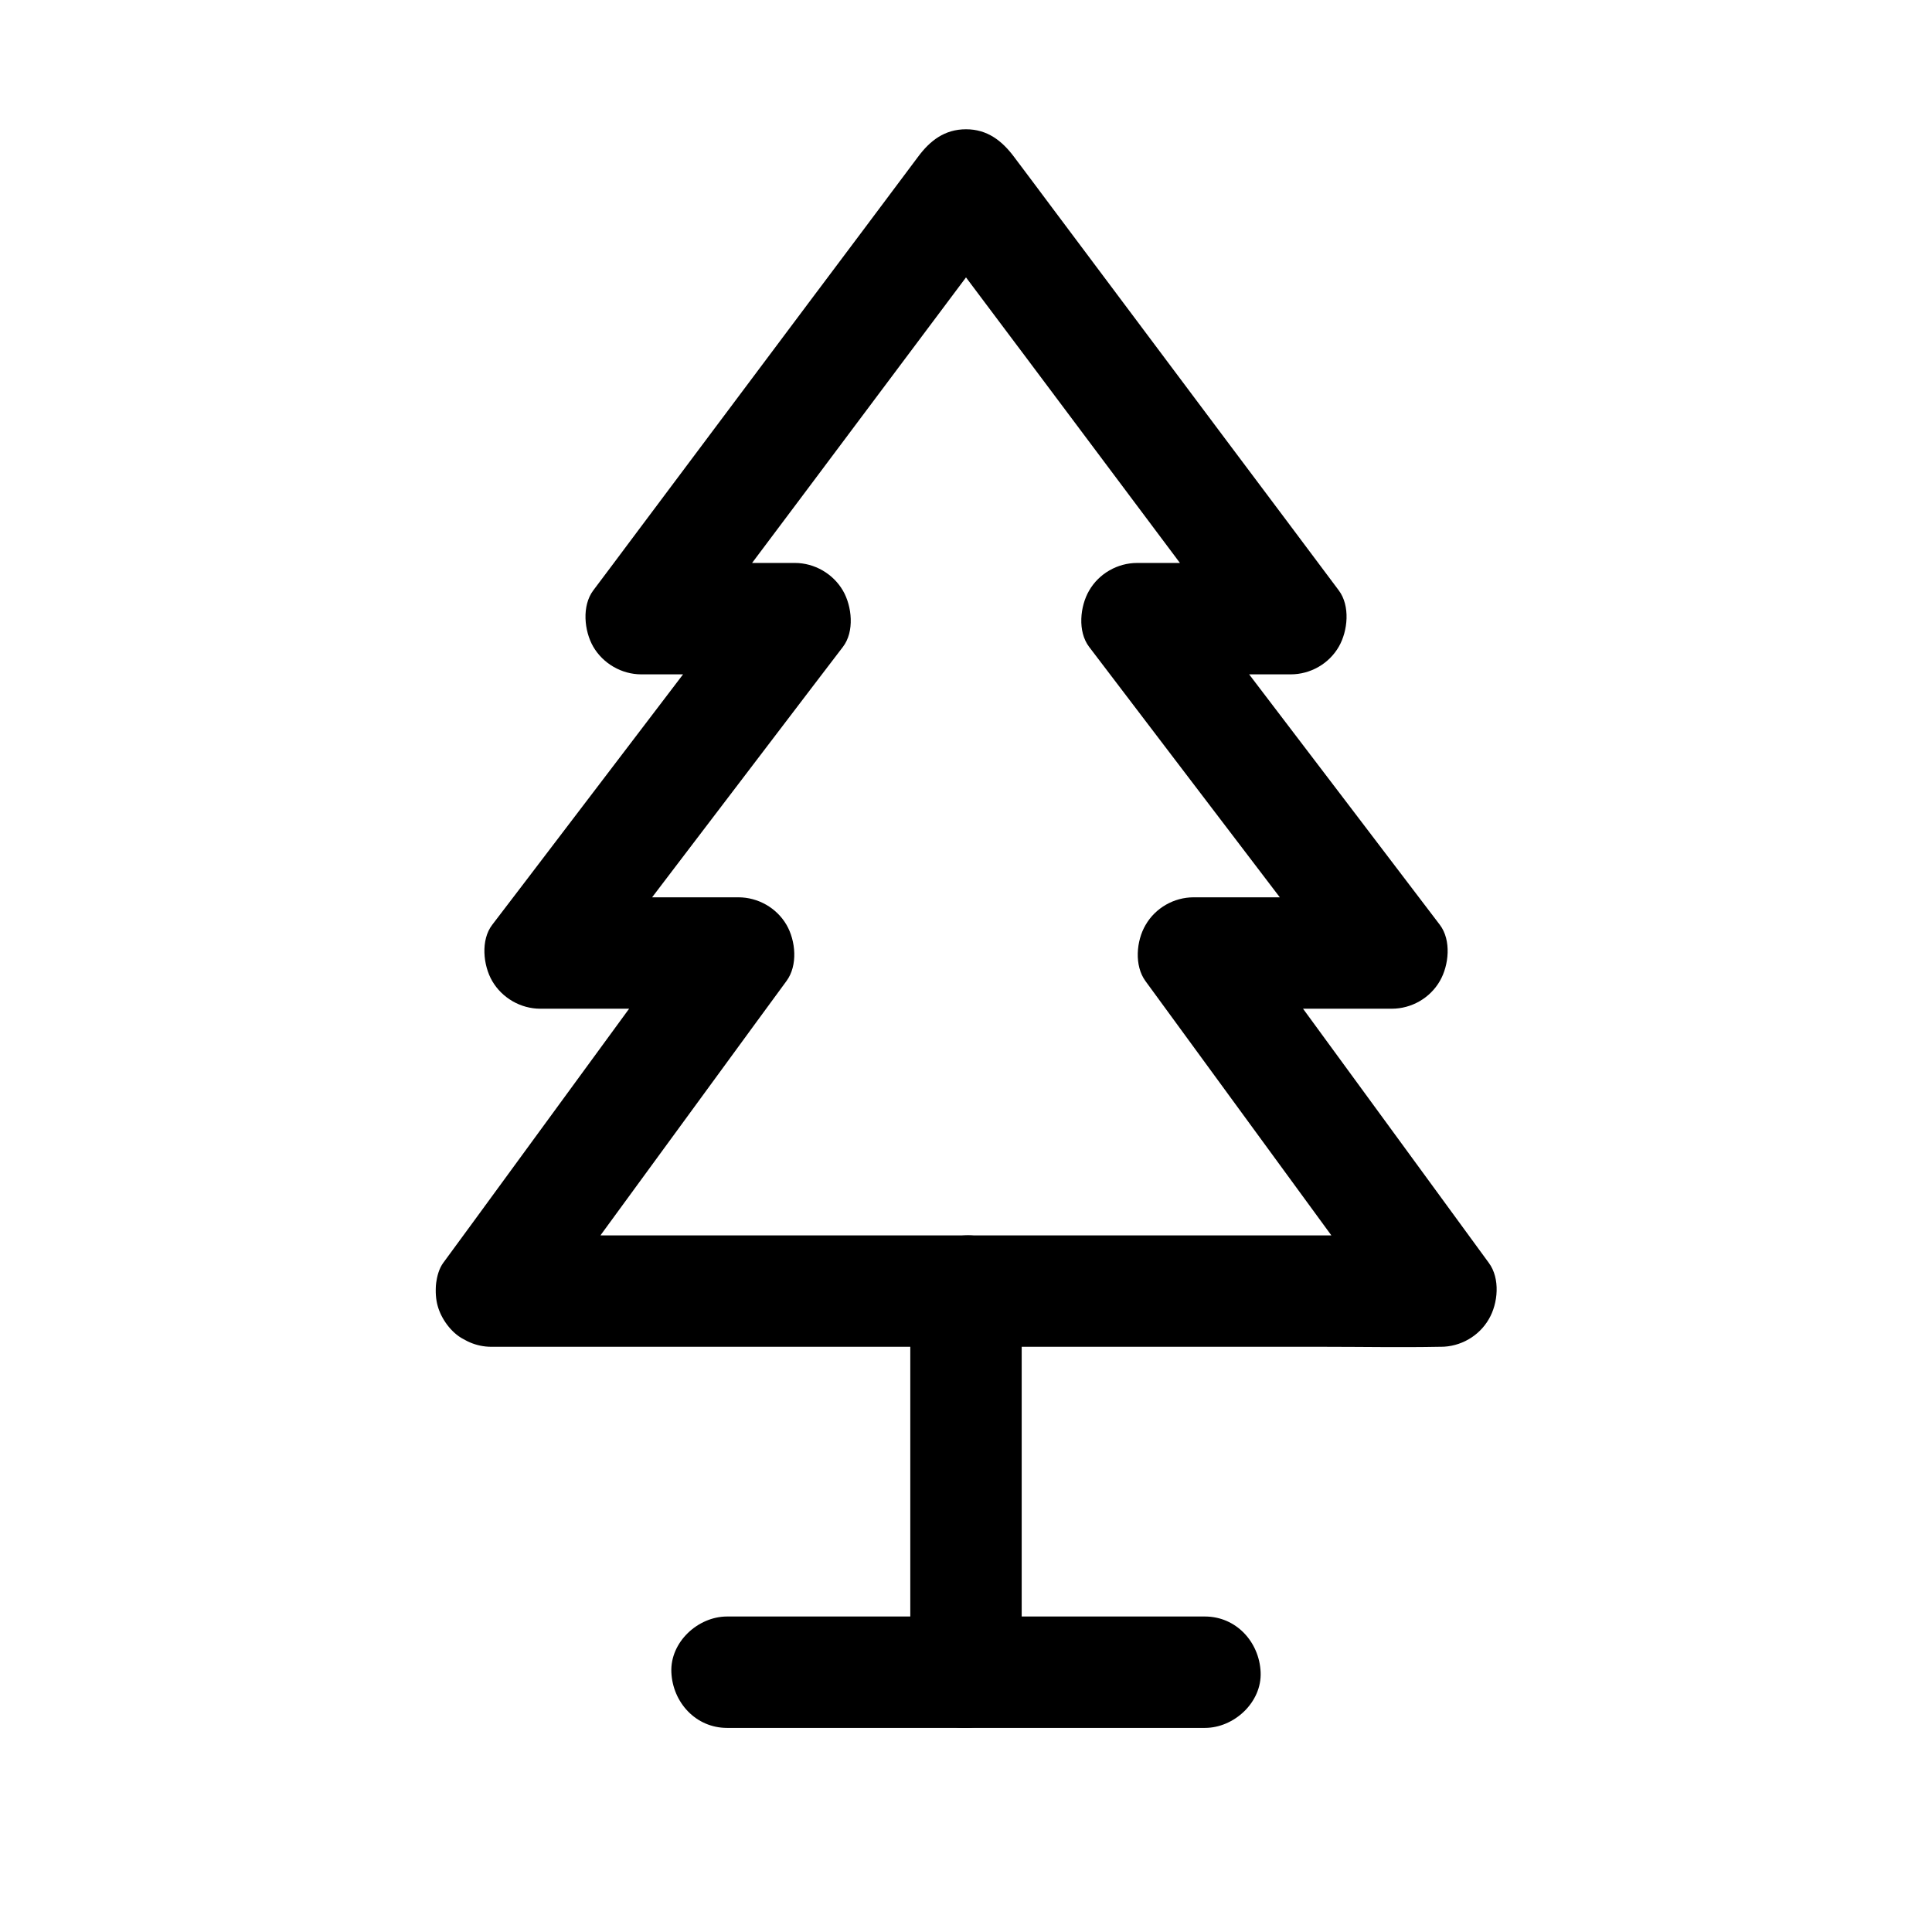
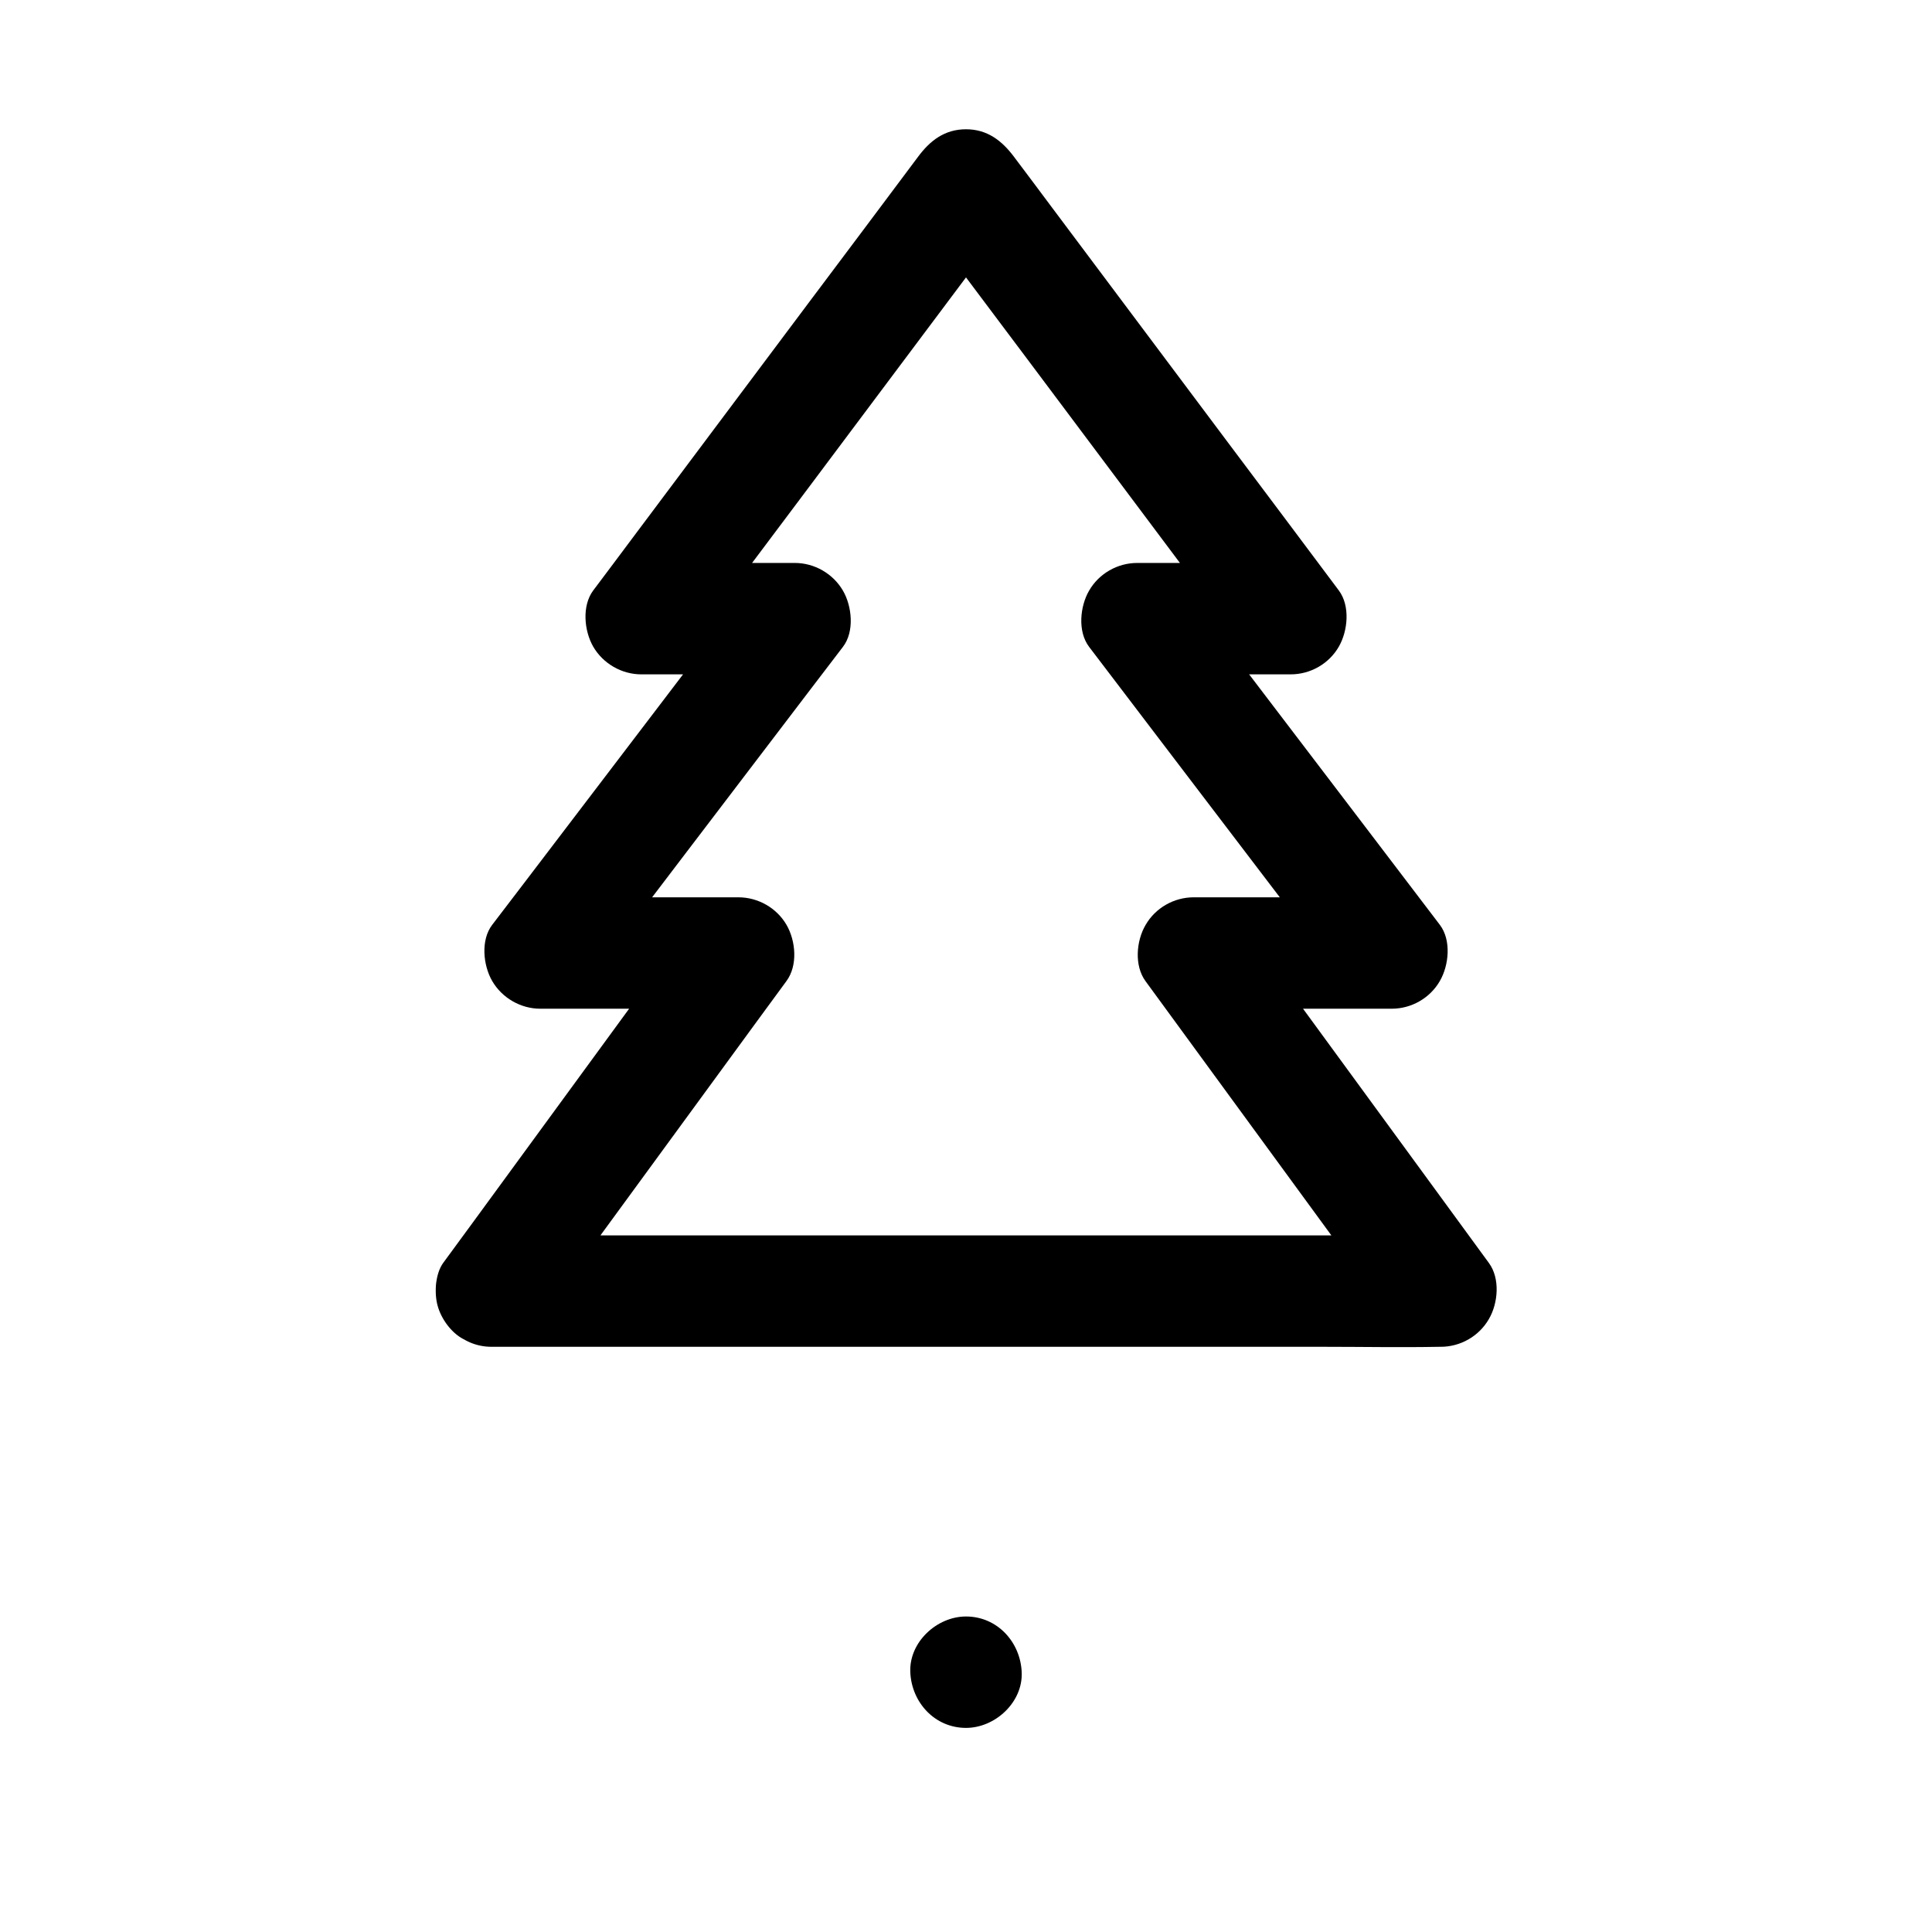
<svg xmlns="http://www.w3.org/2000/svg" fill="#000000" width="800px" height="800px" version="1.1" viewBox="144 144 512 512">
  <g>
    <path d="m286.94 493.53c7.332-10.035 14.711-20.121 22.043-30.16 11.758-16.09 23.566-32.227 35.324-48.316 2.707-3.691 5.41-7.379 8.117-11.07 3.051-4.133 2.461-10.676 0-14.906-2.609-4.477-7.527-7.281-12.742-7.281h-45.953-6.543c4.231 7.379 8.512 14.809 12.742 22.188 7.625-10.035 15.254-20.023 22.879-30.062 12.055-15.844 24.109-31.637 36.164-47.477 2.805-3.691 5.609-7.332 8.414-11.02 3.102-4.035 2.41-10.773 0-14.906-2.609-4.477-7.527-7.332-12.742-7.332h-40.688c4.231 7.379 8.512 14.809 12.742 22.188 9.691-12.941 19.387-25.93 29.125-38.867 15.449-20.613 30.898-41.277 46.348-61.895 3.543-4.723 7.035-9.445 10.578-14.121h-25.484c9.691 12.941 19.387 25.93 29.125 38.867 15.449 20.613 30.898 41.277 46.348 61.895 3.543 4.723 7.035 9.445 10.578 14.121 4.231-7.379 8.512-14.809 12.742-22.188h-40.688c-5.215 0-10.137 2.805-12.742 7.332-2.41 4.133-3.102 10.824 0 14.906 7.625 10.035 15.254 20.023 22.879 30.062 12.055 15.844 24.109 31.637 36.164 47.477 2.805 3.691 5.609 7.332 8.414 11.02 4.231-7.379 8.512-14.809 12.742-22.188h-45.953-6.543c-5.215 0-10.137 2.805-12.742 7.332-2.461 4.184-3.051 10.773 0 14.906 7.332 10.035 14.711 20.121 22.043 30.16 11.758 16.09 23.566 32.227 35.324 48.316 2.707 3.691 5.41 7.379 8.117 11.07 4.231-7.379 8.512-14.809 12.742-22.188h-25.043-60.121-72.719-62.828c-10.137 0-20.27-0.195-30.406 0h-0.441c-7.723 0-15.105 6.789-14.762 14.762 0.344 8.02 6.496 14.762 14.762 14.762h25.043 60.121 72.719 62.828c10.137 0 20.27 0.195 30.406 0h0.441c5.215 0 10.137-2.805 12.742-7.332 2.461-4.184 3.051-10.773 0-14.906-7.332-10.035-14.711-20.121-22.043-30.16-11.758-16.09-23.566-32.227-35.324-48.316-2.707-3.691-5.41-7.379-8.117-11.07-4.231 7.379-8.512 14.809-12.742 22.188h45.953 6.543c5.215 0 10.137-2.805 12.742-7.332 2.41-4.133 3.102-10.824 0-14.906-7.625-10.035-15.254-20.023-22.879-30.062-12.055-15.844-24.109-31.637-36.164-47.477-2.805-3.691-5.609-7.332-8.414-11.02-4.231 7.379-8.512 14.809-12.742 22.188h40.688c5.215 0 10.137-2.805 12.742-7.332 2.41-4.184 3.051-10.824 0-14.906-9.691-12.941-19.387-25.93-29.125-38.867-15.449-20.613-30.898-41.277-46.348-61.895-3.543-4.723-7.035-9.445-10.578-14.121-3.199-4.281-7.086-7.332-12.742-7.332s-9.543 3-12.742 7.332c-9.691 12.941-19.387 25.93-29.125 38.867-15.449 20.613-30.898 41.277-46.348 61.895-3.543 4.723-7.035 9.445-10.578 14.121-3.051 4.082-2.41 10.727 0 14.906 2.609 4.477 7.527 7.332 12.742 7.332h40.688c-4.231-7.379-8.512-14.809-12.742-22.188-7.625 10.035-15.254 20.023-22.879 30.062-12.055 15.844-24.109 31.637-36.164 47.477-2.805 3.691-5.609 7.332-8.414 11.02-3.102 4.035-2.41 10.773 0 14.906 2.609 4.477 7.527 7.332 12.742 7.332h45.953 6.543c-4.231-7.379-8.512-14.809-12.742-22.188-7.332 10.035-14.711 20.121-22.043 30.16-11.758 16.09-23.566 32.227-35.324 48.316-2.707 3.691-5.41 7.379-8.117 11.07-2.117 2.902-2.41 8.07-1.477 11.367 0.934 3.445 3.59 7.133 6.789 8.809 3.445 1.82 7.578 2.707 11.367 1.477 3.836-1.242 6.394-3.504 8.805-6.801z" />
-     <path d="m414.76 587.16v-34.047-54.367-12.594c0-7.723-6.789-15.105-14.762-14.762-8.02 0.344-14.762 6.496-14.762 14.762v34.047 54.367 12.594c0 7.723 6.789 15.105 14.762 14.762 8.023-0.348 14.762-6.496 14.762-14.762z" />
    <path d="m400 601.91c7.723 0 15.105-6.789 14.762-14.762-0.344-8.02-6.496-14.762-14.762-14.762-7.723 0-15.105 6.789-14.762 14.762 0.344 8.023 6.496 14.762 14.762 14.762z" />
-     <path d="m463.32 572.39h-42.805-68.191-15.645c-7.723 0-15.105 6.789-14.762 14.762 0.344 8.02 6.496 14.762 14.762 14.762h42.805 68.191 15.645c7.723 0 15.105-6.789 14.762-14.762-0.348-8.02-6.496-14.762-14.762-14.762z" />
  </g>
</svg>